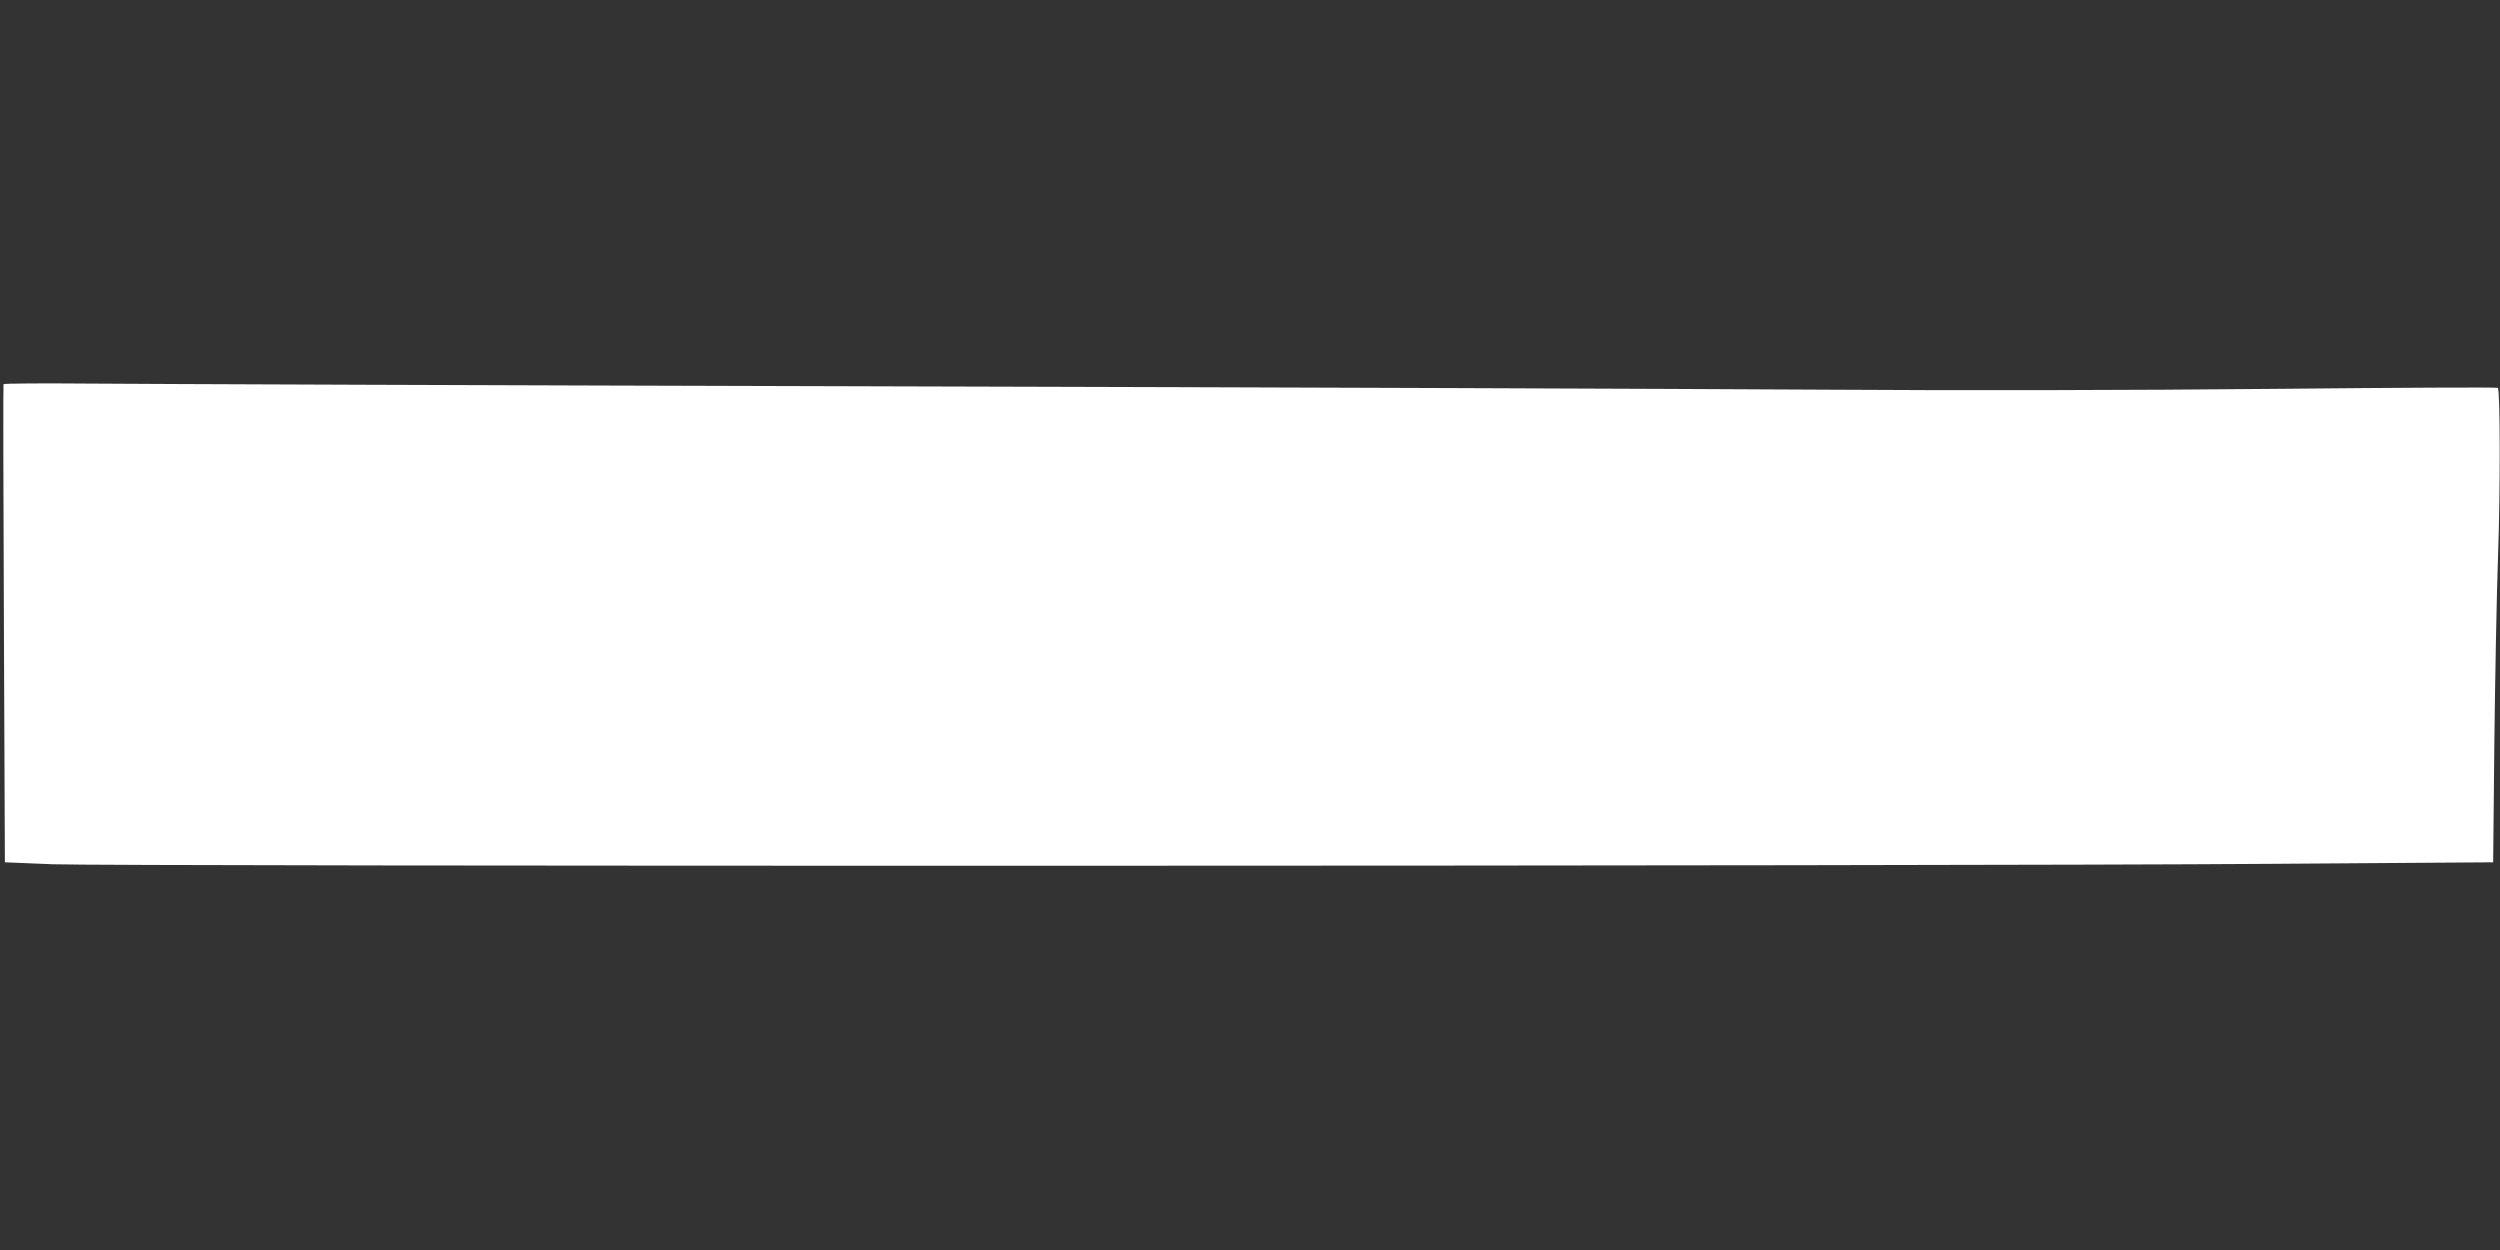
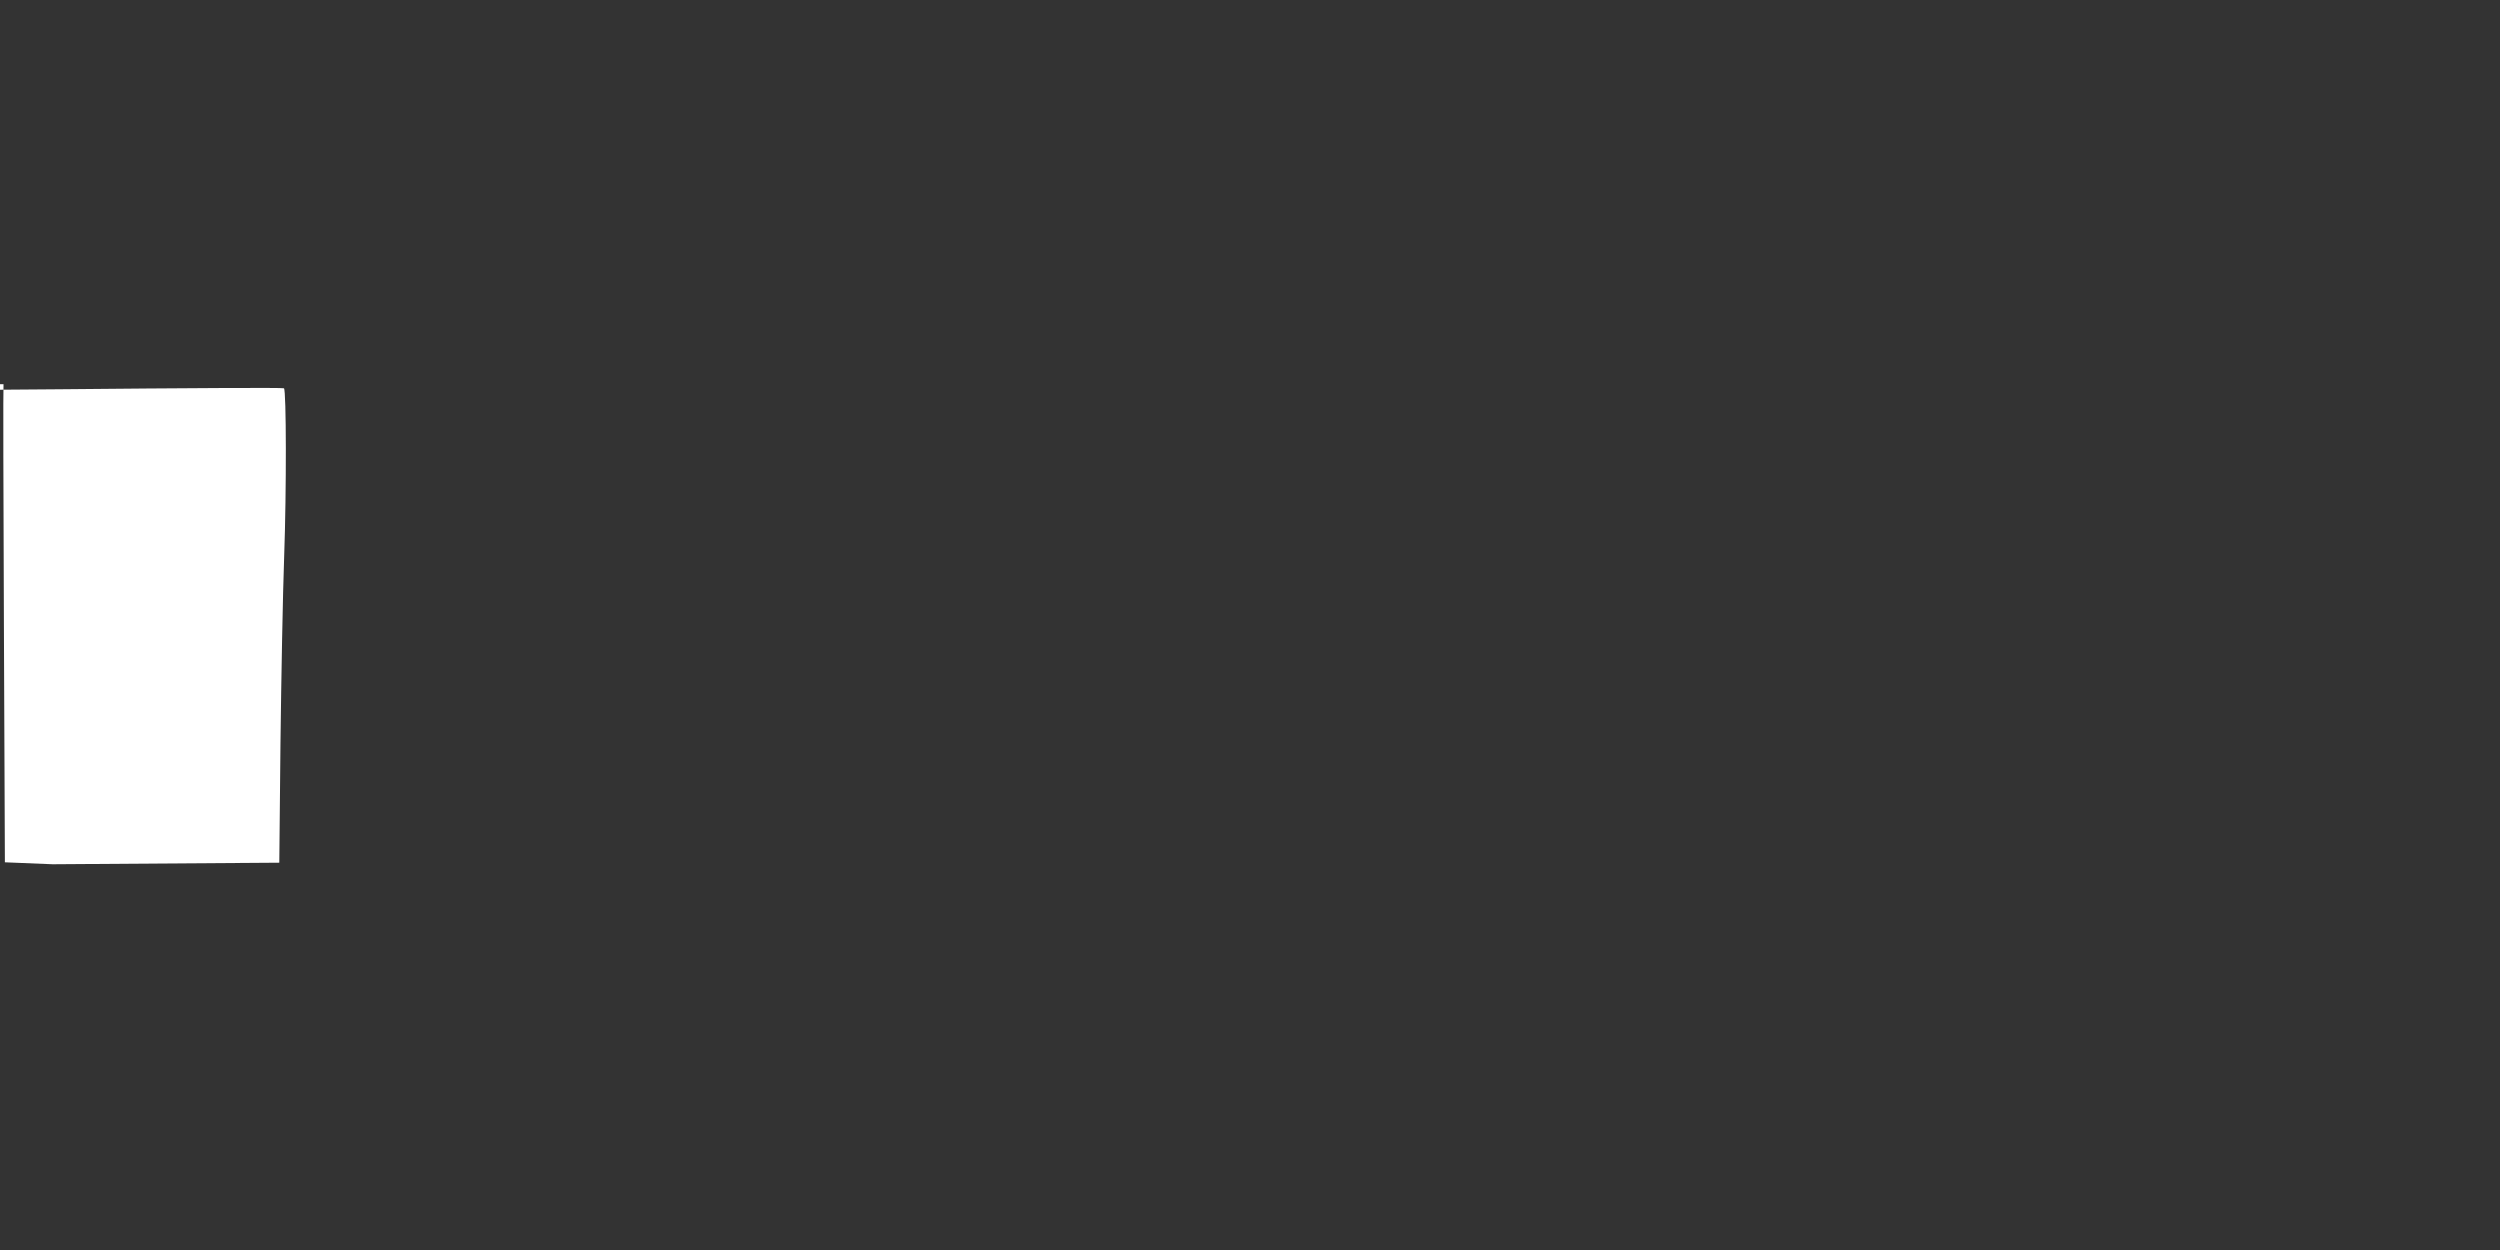
<svg xmlns="http://www.w3.org/2000/svg" version="1.0" width="1280pt" height="640pt" viewBox="0 0 1280 640" preserveAspectRatio="xMidYMid meet">
  <rect x="0" y="0" width="1280" height="640" fill="#333333" stroke="none" />
  <g transform="translate(0,640) scale(0.1,-0.1)" fill="#ffffff" stroke="none">
-     <path d="M18 4433 c-2 -5 -1 -557 2 -1228 l5 -1220 245 -10 c302 -11 9683 -10 11335 2 l1160 8 6 610 c4 336 12 768 19 960 12 338 11 847 -1 859 -3 4 -519 1 -1145 -5 -706 -7 -1593 -9 -2334 -4 -657 4 -2817 12 -4800 17 -1983 5 -3804 12 -4047 14 -243 2 -443 1 -445 -3z" />
+     <path d="M18 4433 c-2 -5 -1 -557 2 -1228 l5 -1220 245 -10 l1160 8 6 610 c4 336 12 768 19 960 12 338 11 847 -1 859 -3 4 -519 1 -1145 -5 -706 -7 -1593 -9 -2334 -4 -657 4 -2817 12 -4800 17 -1983 5 -3804 12 -4047 14 -243 2 -443 1 -445 -3z" />
  </g>
</svg>